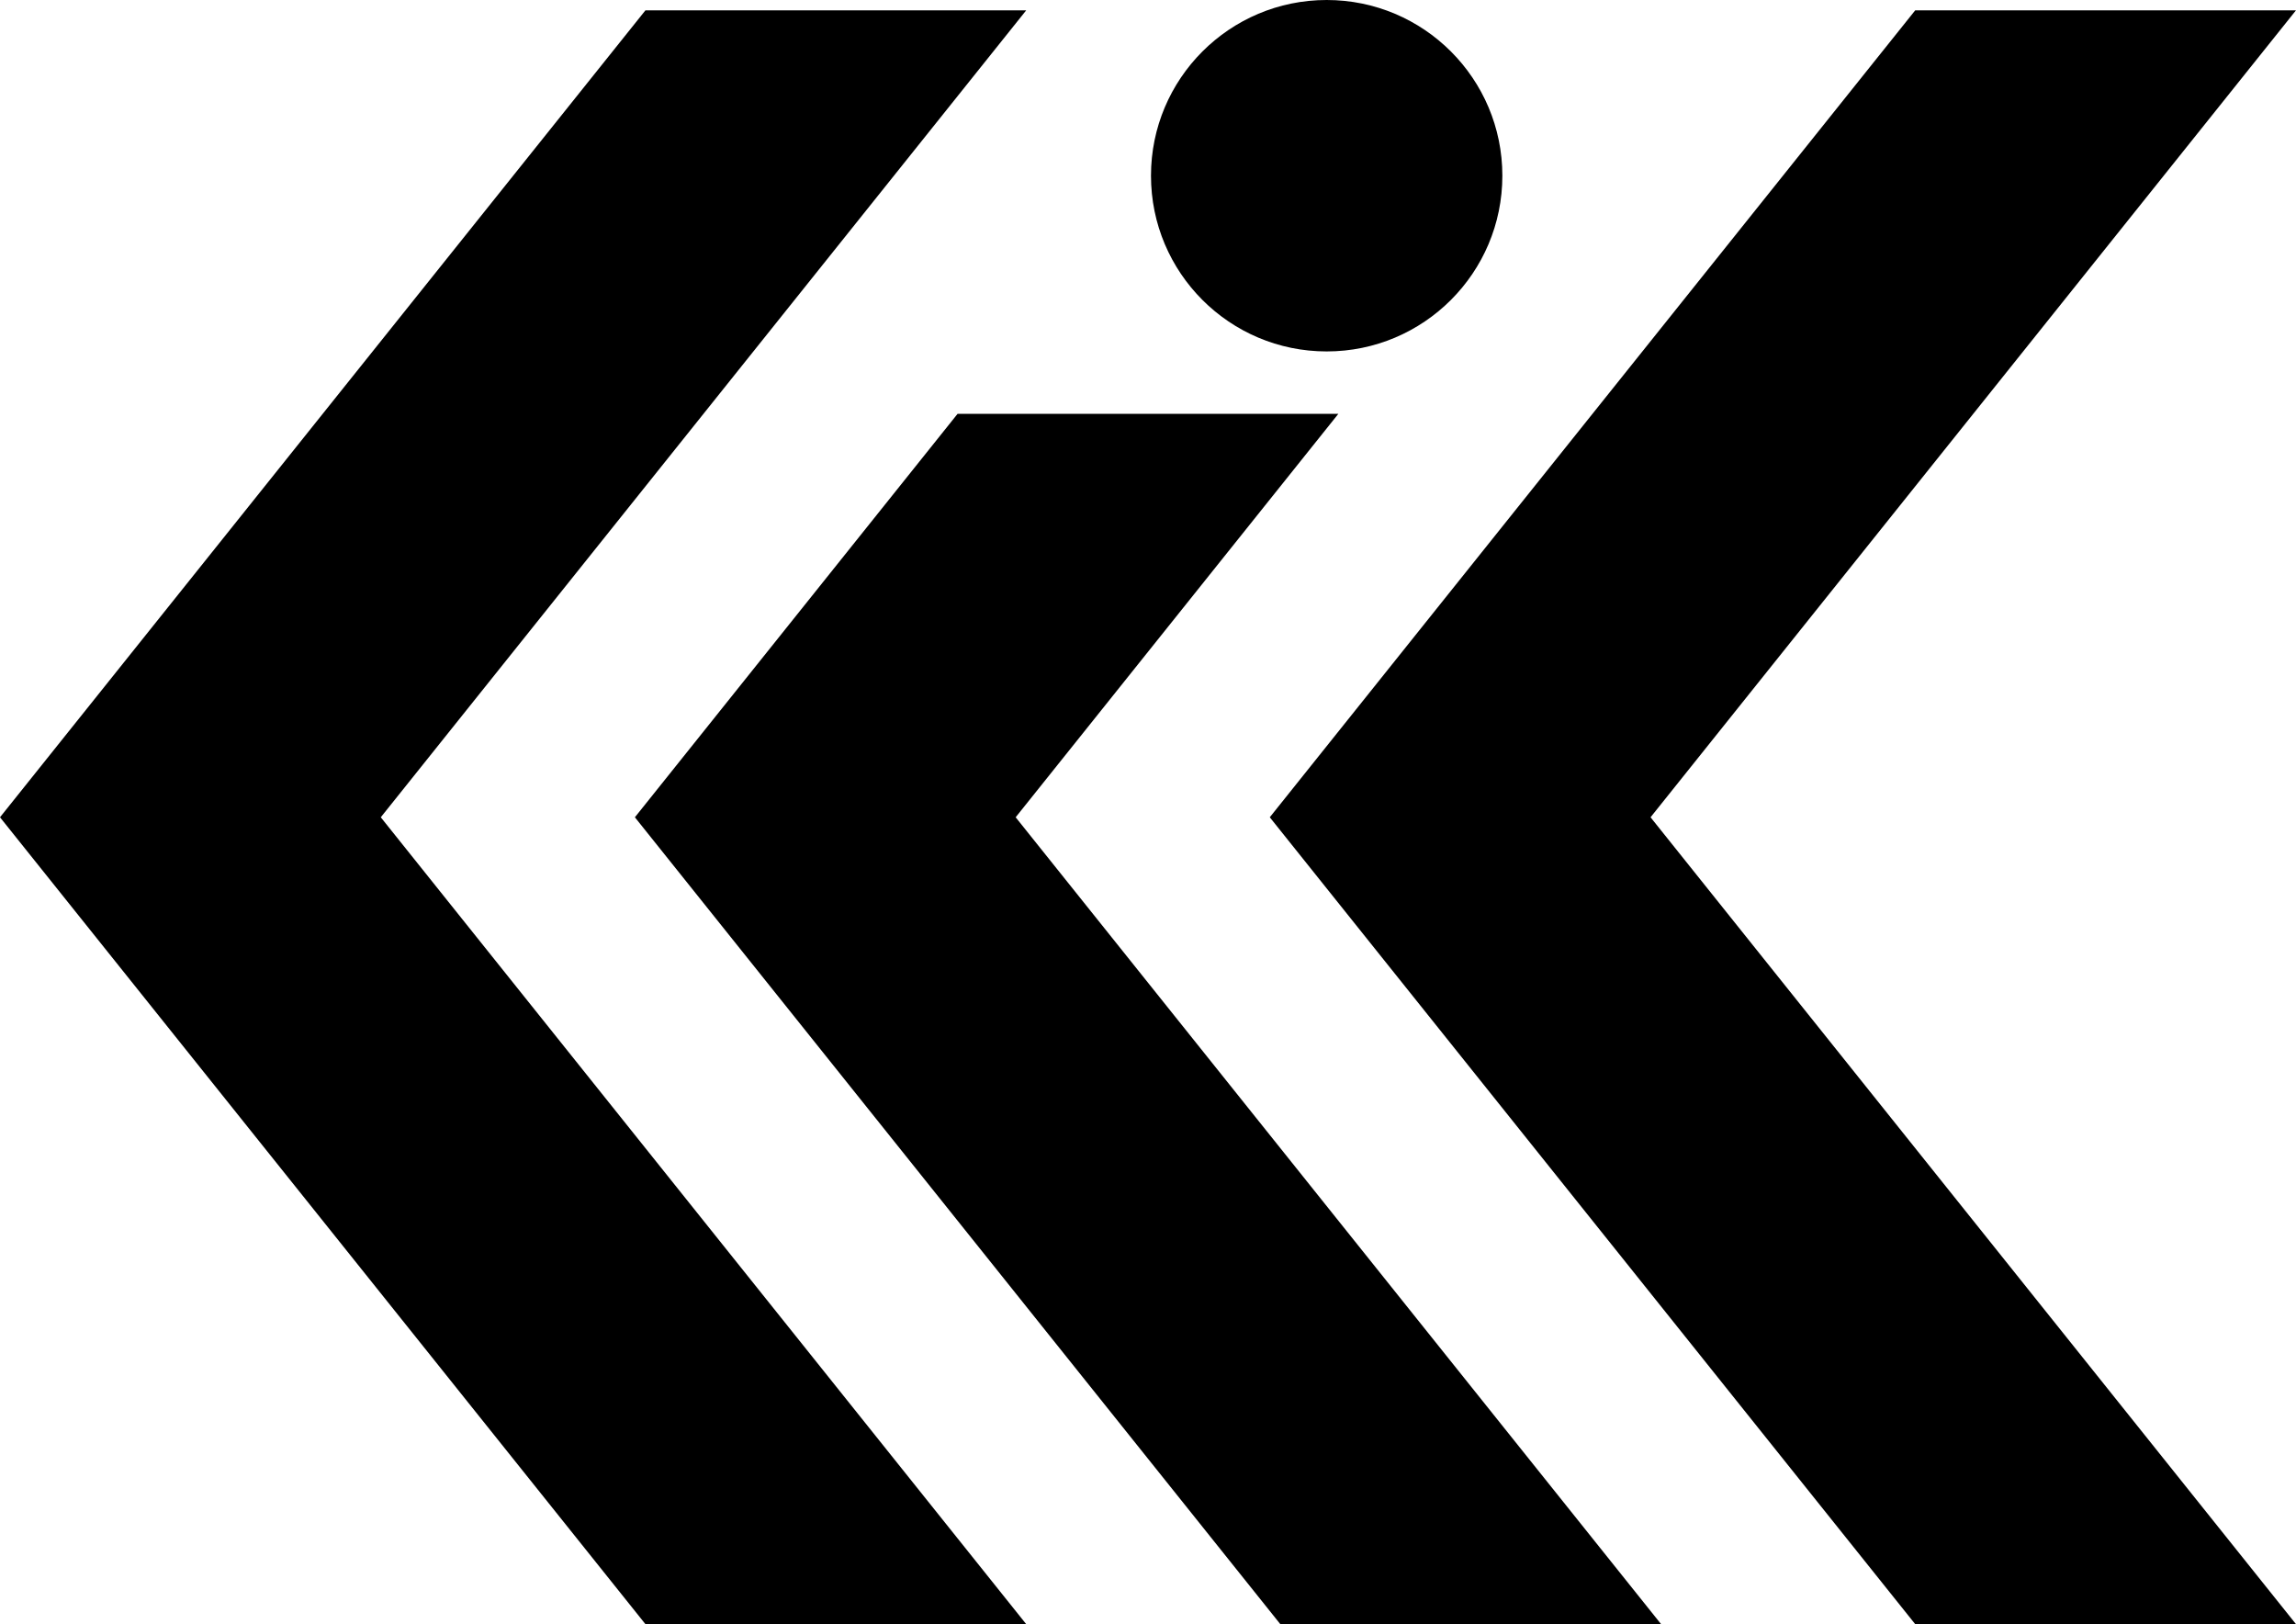
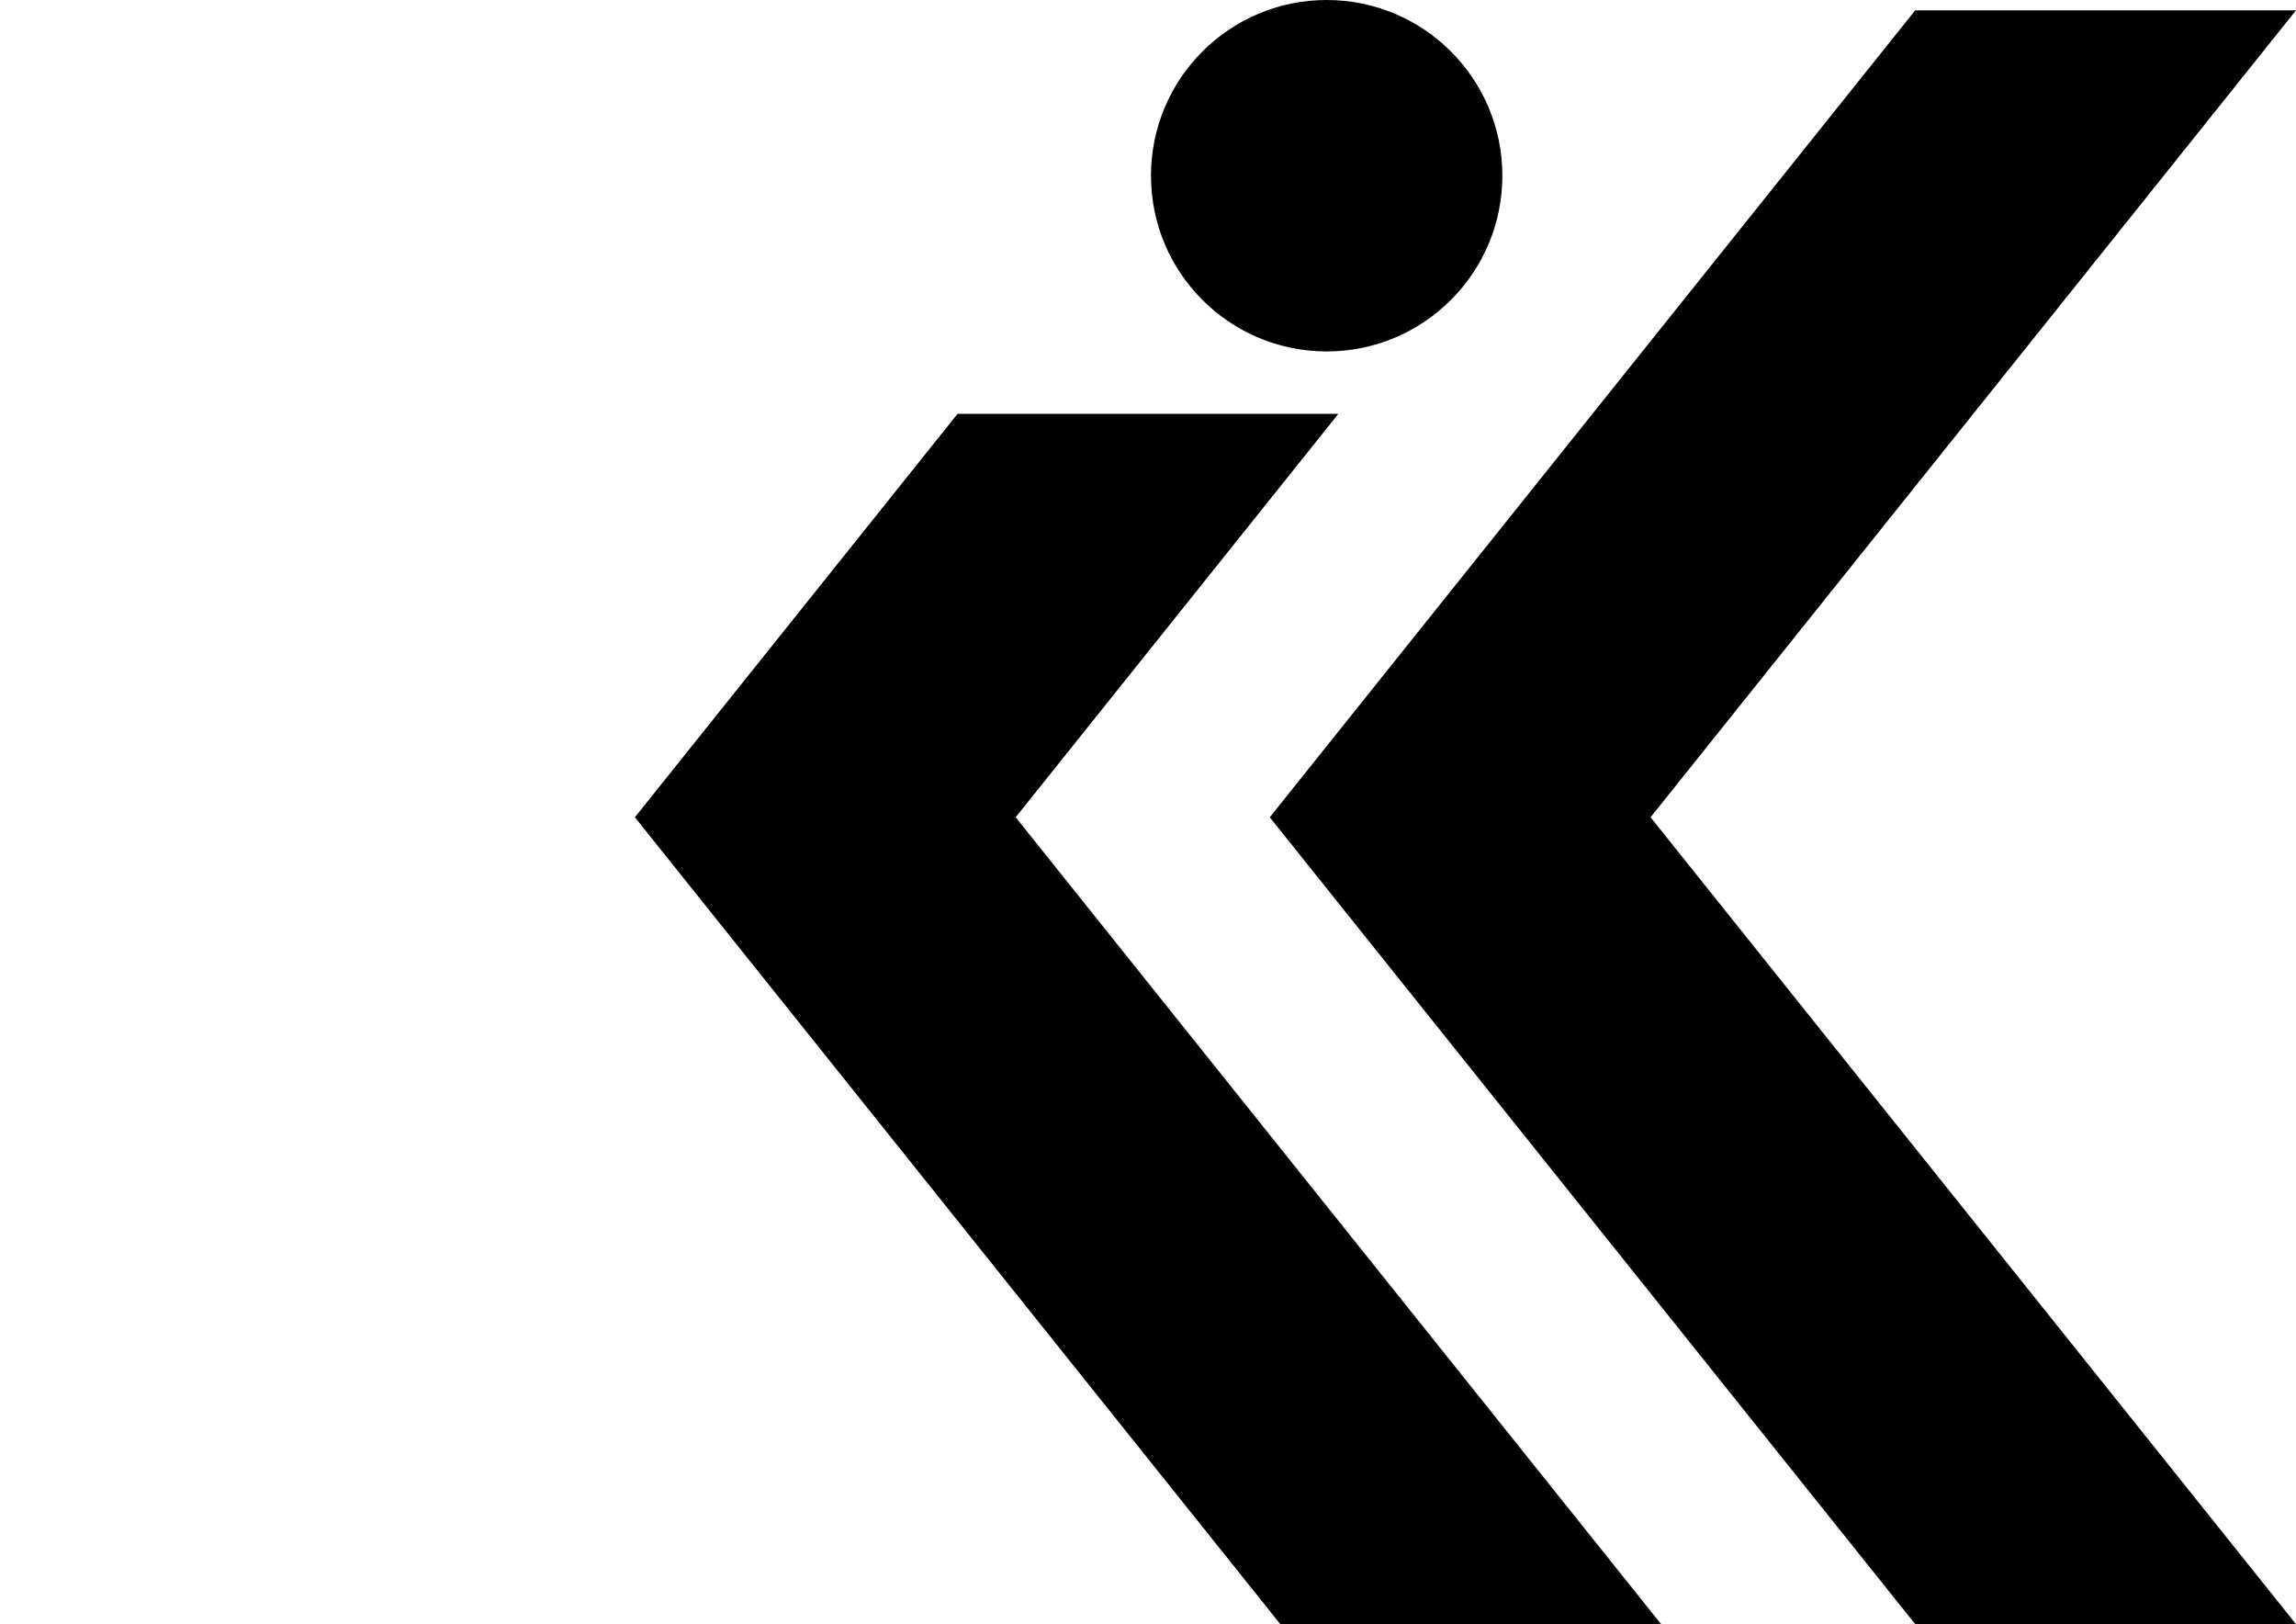
<svg xmlns="http://www.w3.org/2000/svg" viewBox="0 0 385 272.3">
  <g data-name="Layer 2" id="Layer_2">
    <g data-name="Layer 1" id="Layer_1-2">
      <g>
-         <polygon points="0 137.02 108.23 1.73 172.08 1.73 63.85 137.02 172.08 272.3 108.23 272.3 0 137.02" />
        <polygon points="106.46 137.02 160.57 69.38 224.42 69.38 170.31 137.02 278.54 272.3 214.69 272.3 106.46 137.02" />
        <polygon points="212.92 137.02 321.15 1.73 385 1.73 276.77 137.02 385 272.3 321.15 272.3 212.92 137.02" />
        <circle r="29.46" cy="29.46" cx="222.46" />
      </g>
    </g>
  </g>
</svg>